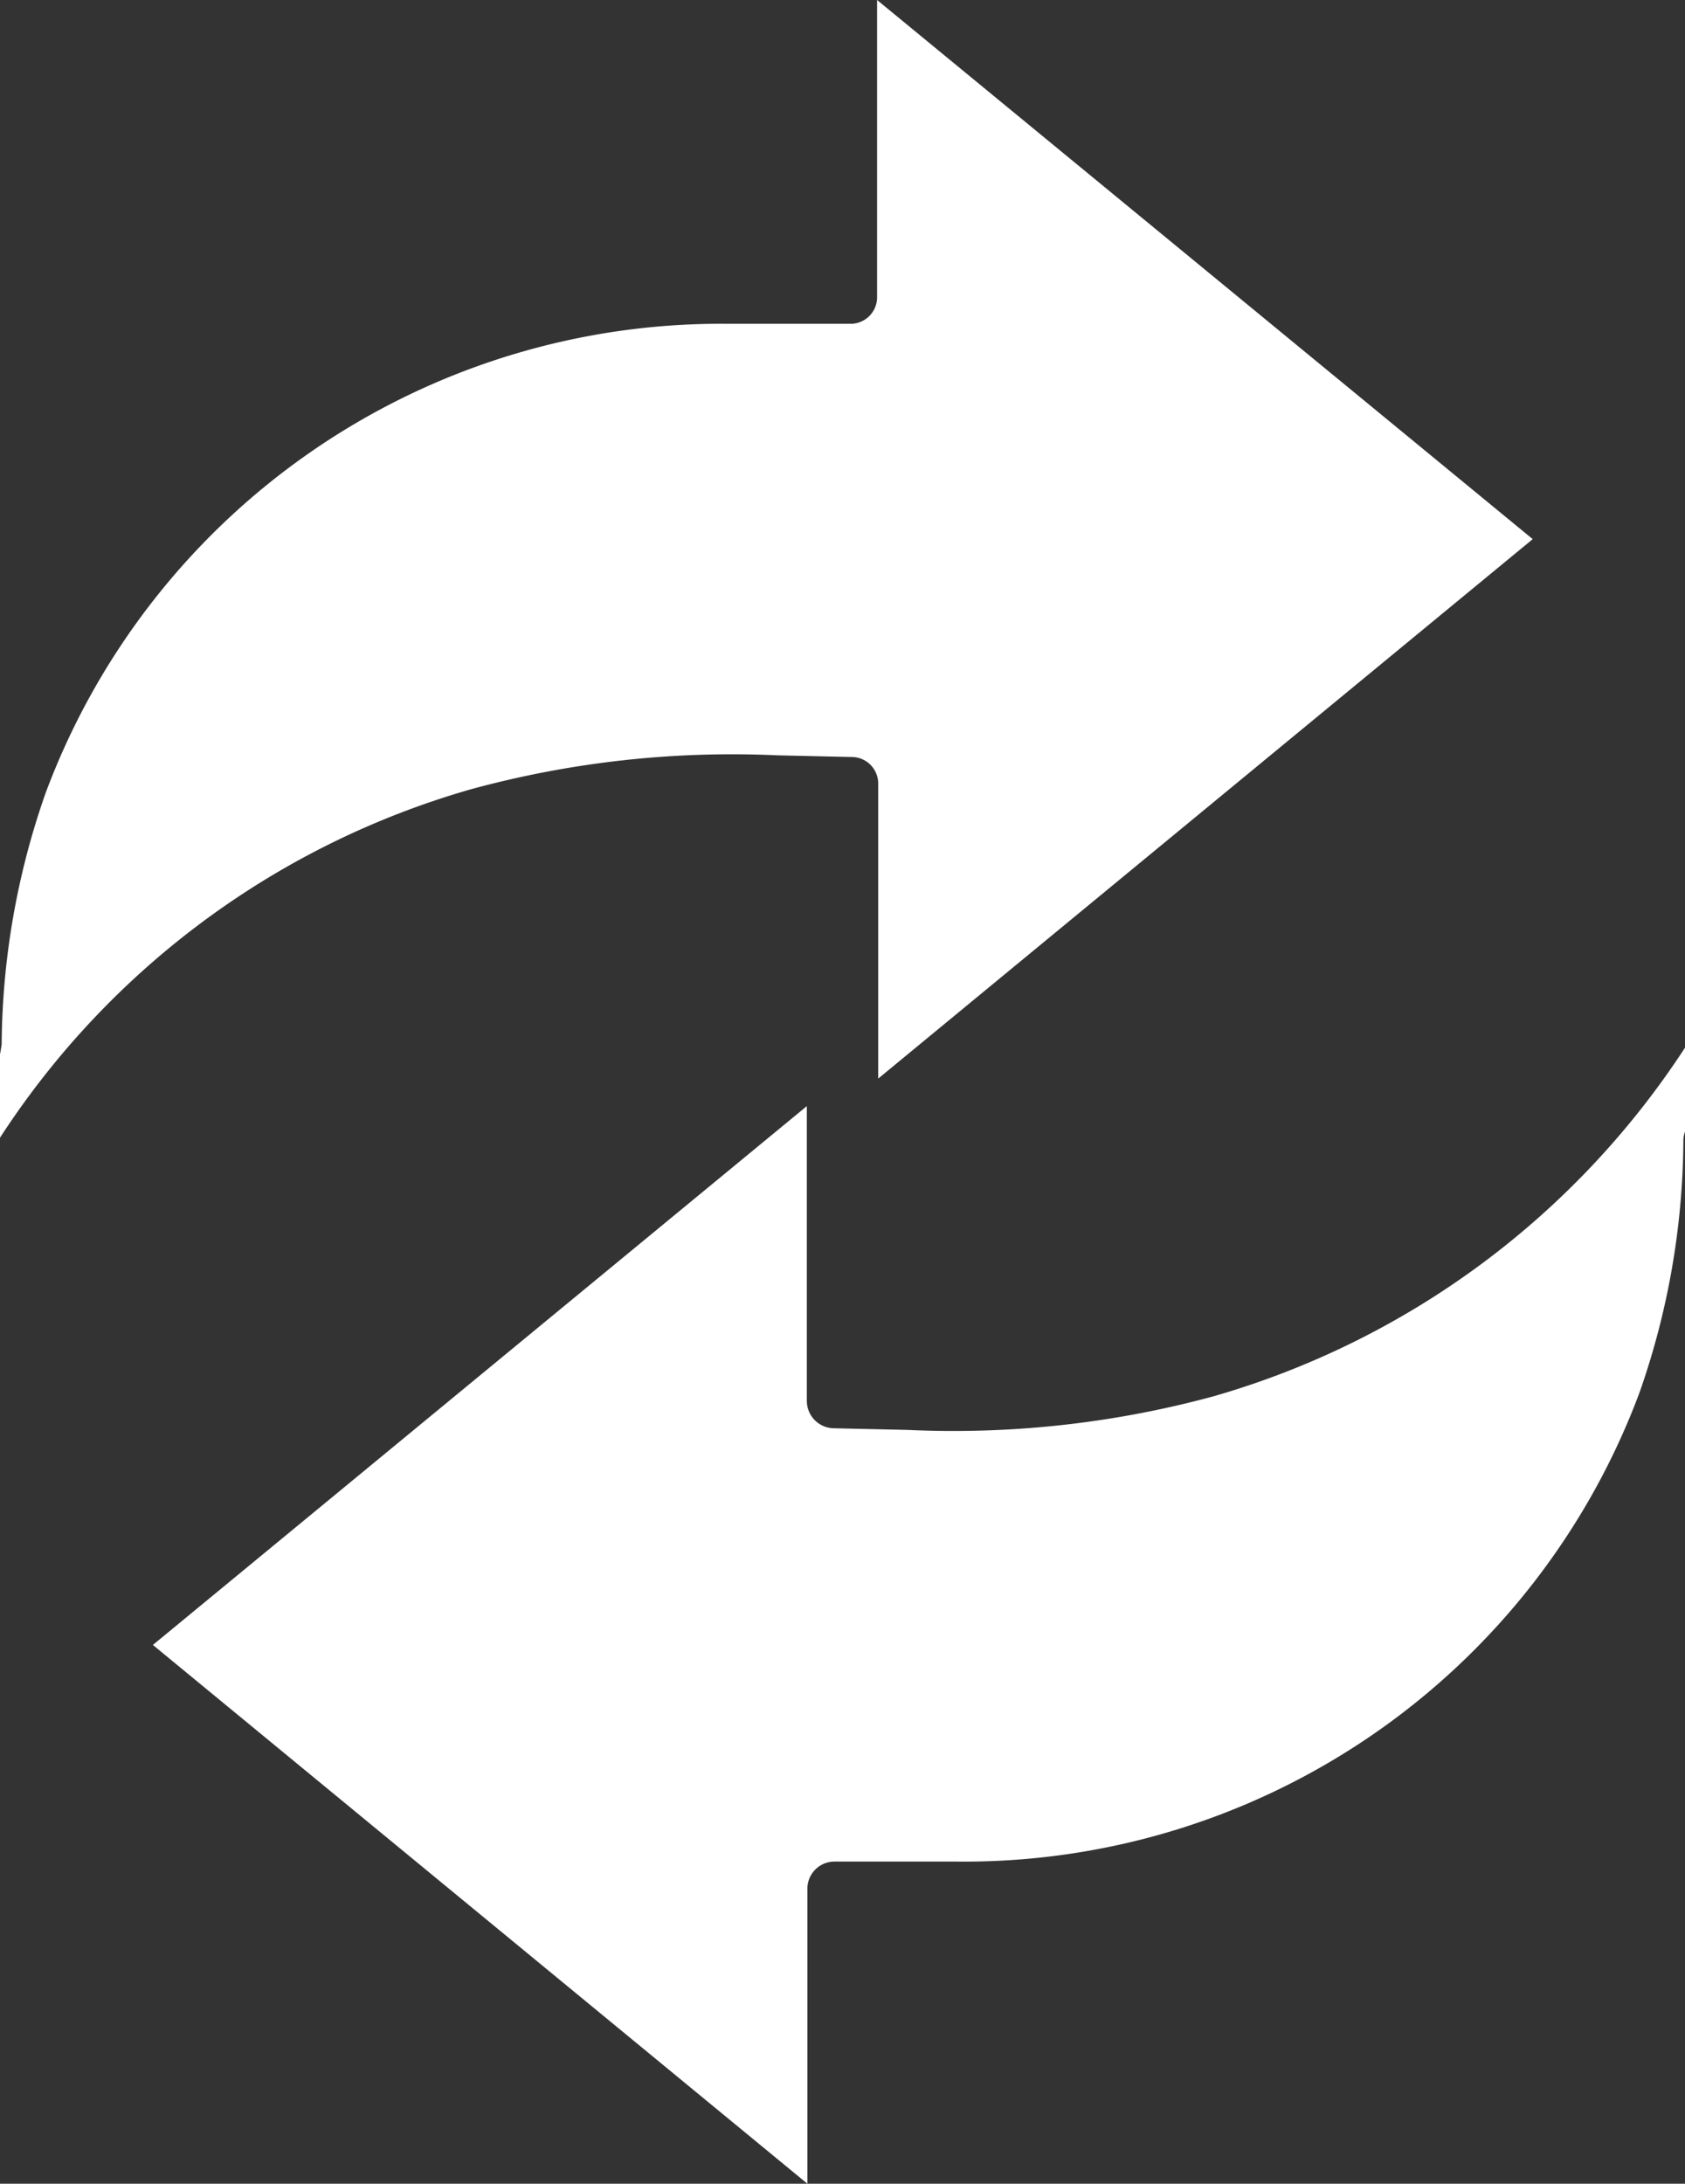
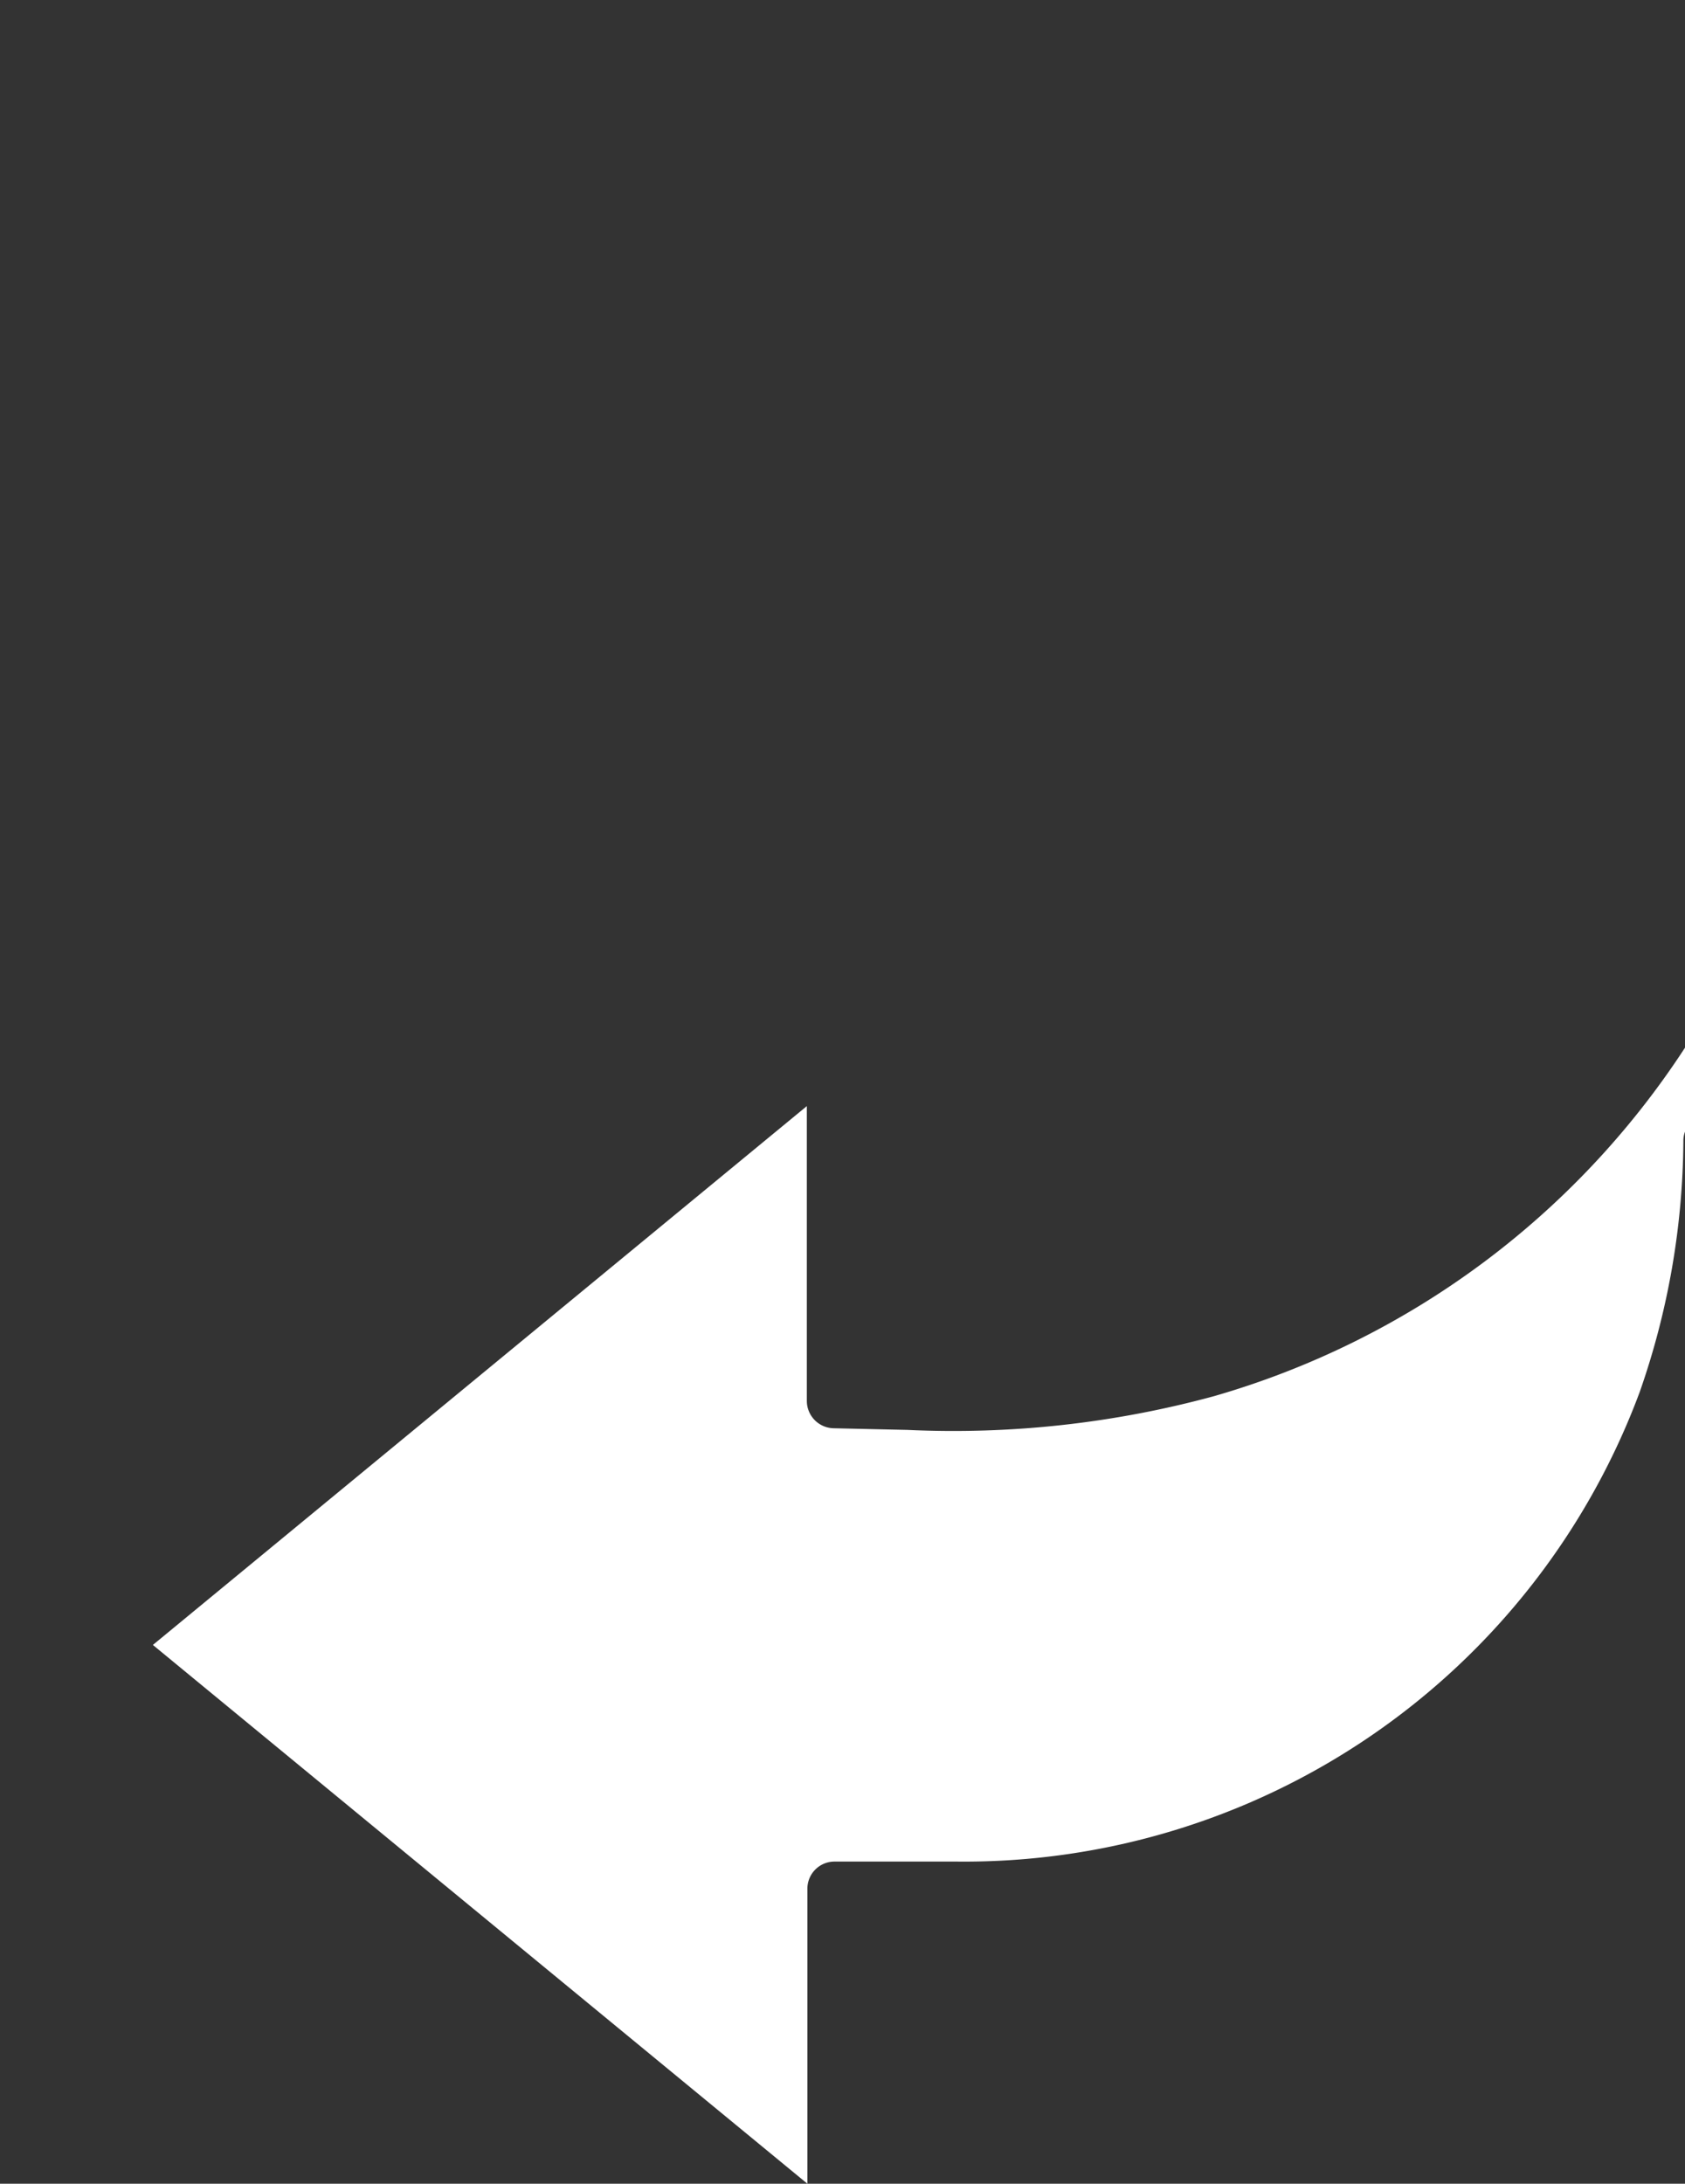
<svg xmlns="http://www.w3.org/2000/svg" width="51.903" height="67.237" viewBox="0 0 51.903 67.237">
  <rect x="0" y="0" width="51.903" height="67.237" fill="#333333" stroke="none" />
  <g id="Group_2089" data-name="Group 2089" transform="translate(-274.048 -1280.67)">
    <g id="Group_2021" data-name="Group 2021" transform="translate(-535.952 745.67)">
      <g id="Group_2010" data-name="Group 2010" transform="translate(810 535)">
        <g id="Group_2011" data-name="Group 2011">
-           <path id="Path_10762" data-name="Path 10762" d="M47.212,16.6,27.051,33.21V24.125a.817.817,0,0,0-.817-.817l-2.28-.051A30.565,30.565,0,0,0,14.512,24.3,25.725,25.725,0,0,0,0,35.03V32.461q.026-.128.051-.306A23.807,23.807,0,0,1,1.4,24.431,22.2,22.2,0,0,1,22.424,9.97H26.2a.817.817,0,0,0,.817-.817V0Z" fill="#fff" />
          <path id="Path_10763" data-name="Path 10763" d="M180.195,189.6v2.586a.8.8,0,0,0-.051.289A23.807,23.807,0,0,1,178.8,200.2a22.2,22.2,0,0,1-21.028,14.461h-3.777a.835.835,0,0,0-.834.834v9.085L133,207.991,153.144,191.4v9.085a.843.843,0,0,0,.817.834l2.28.051a30.566,30.566,0,0,0,9.442-1.038A25.857,25.857,0,0,0,180.195,189.6" transform="translate(-128.291 -157.343)" fill="#fff" />
        </g>
      </g>
    </g>
  </g>
</svg>